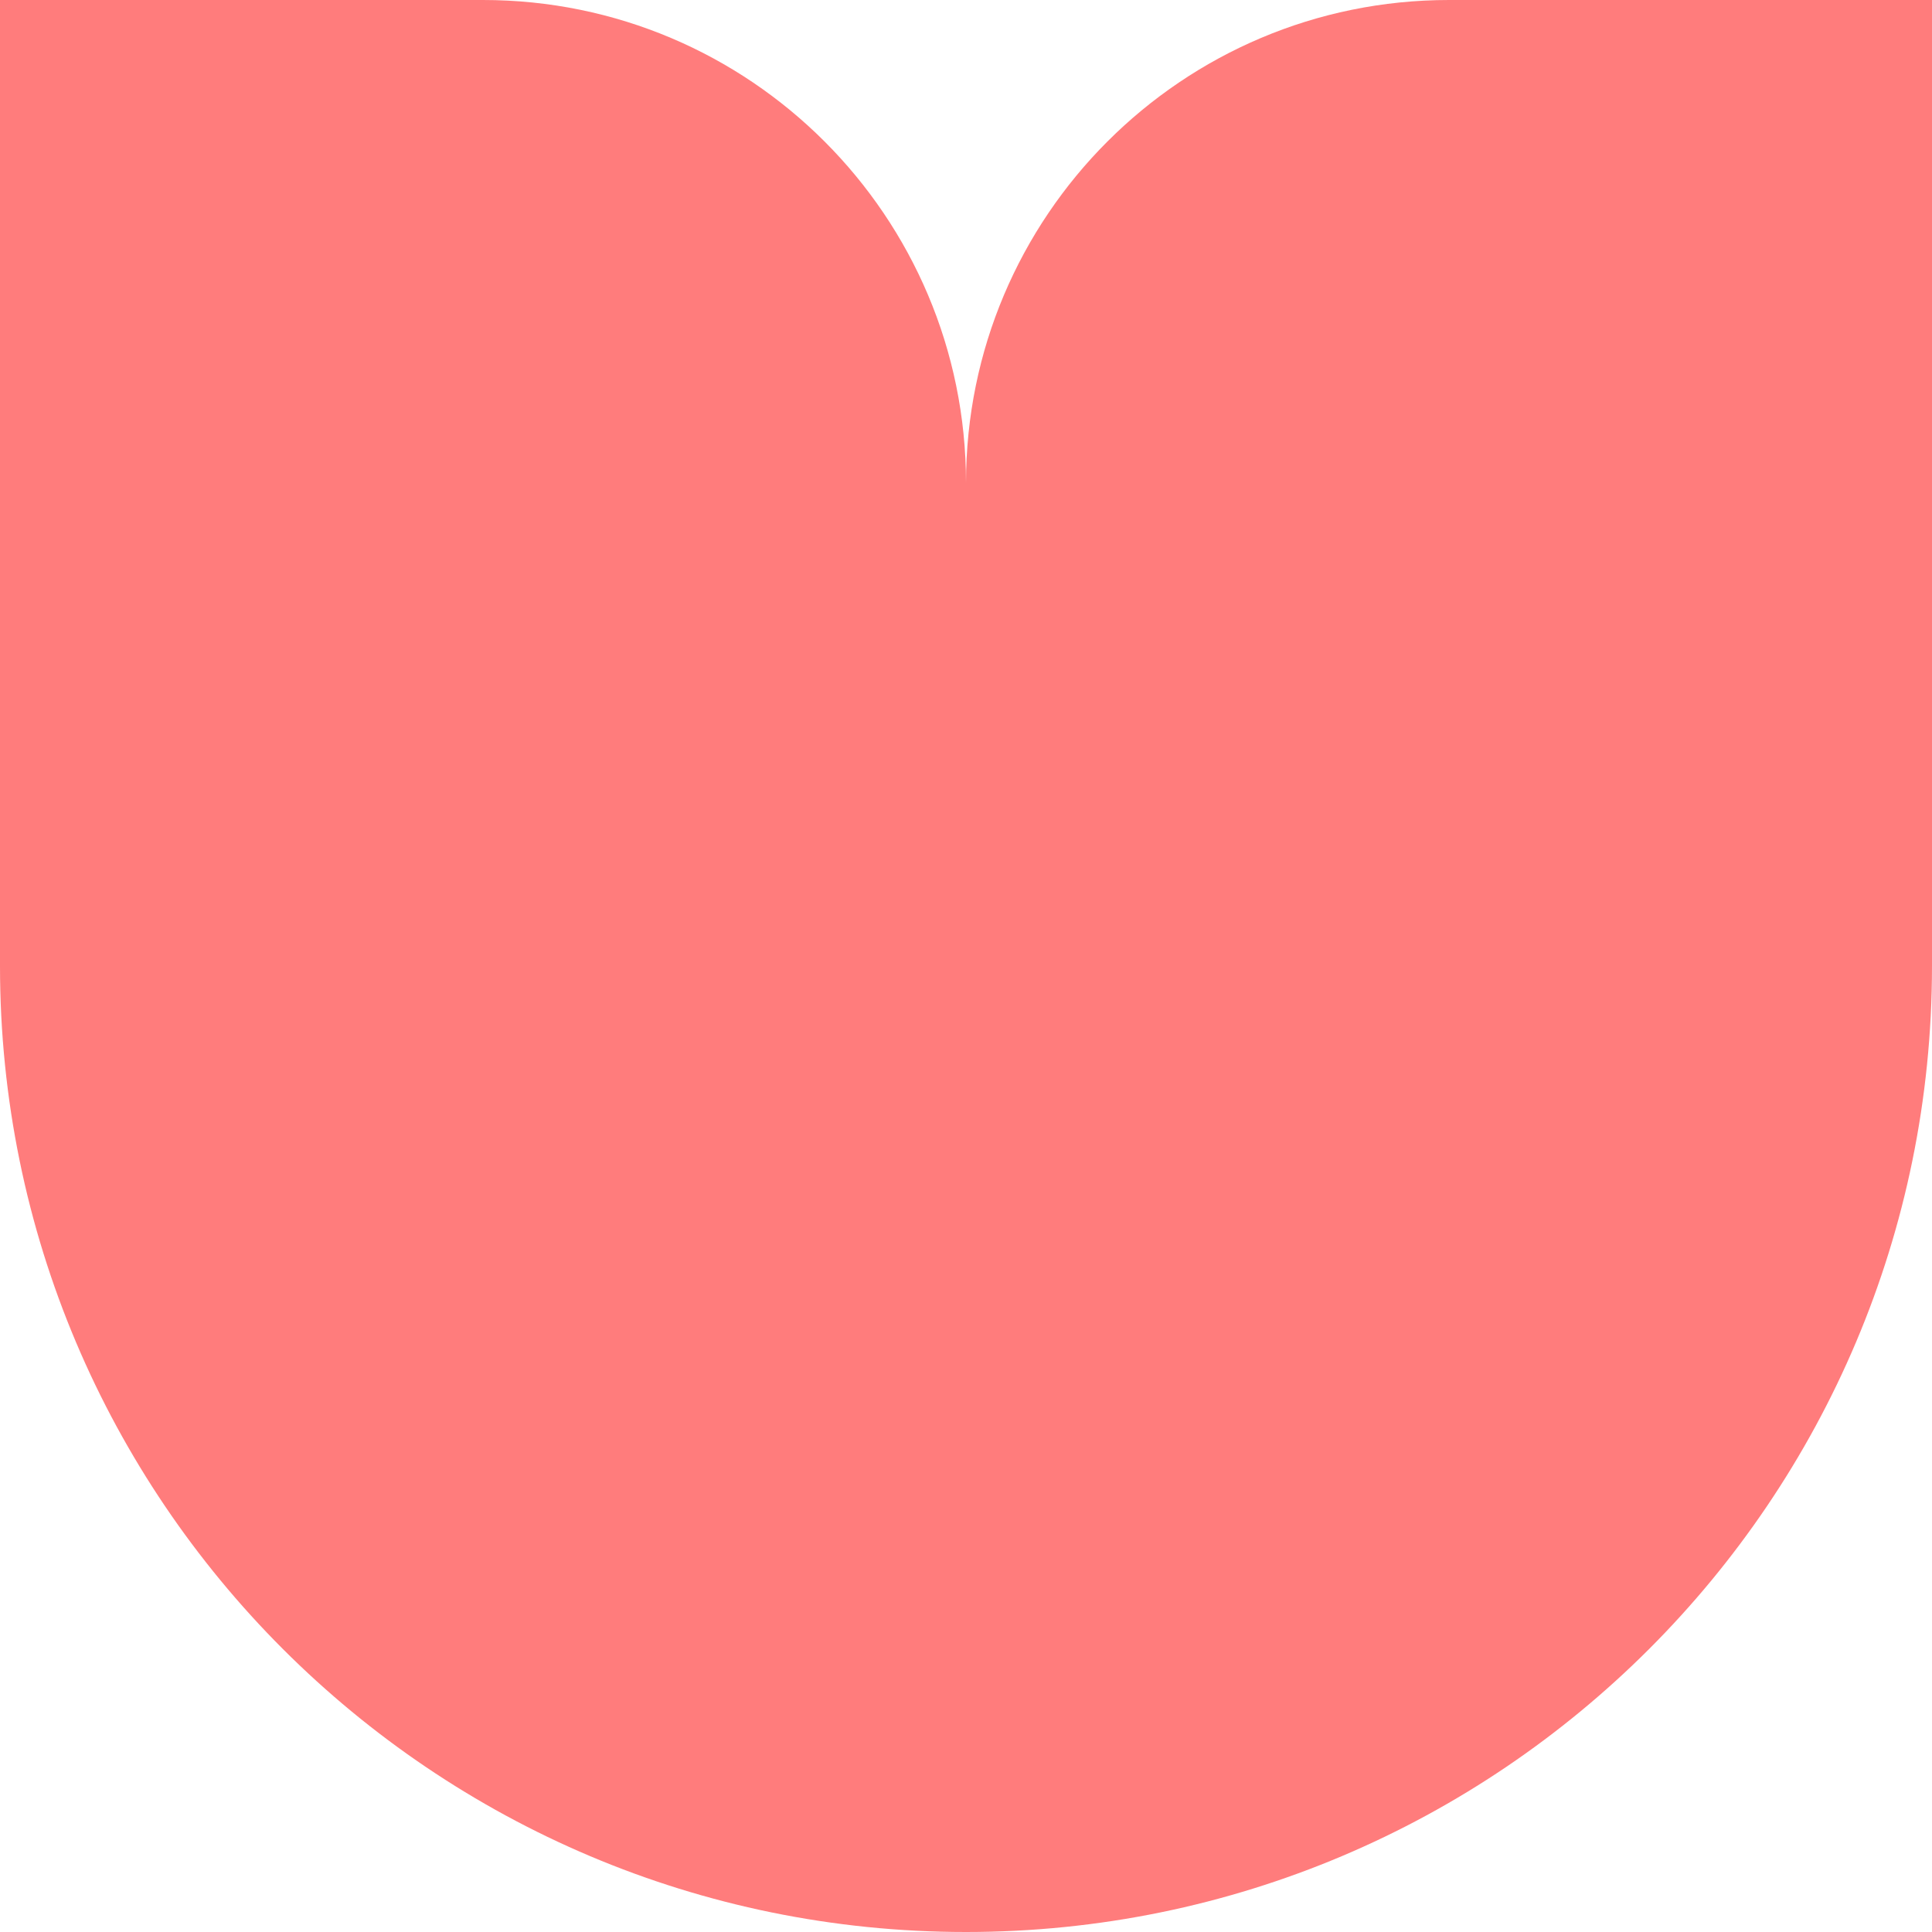
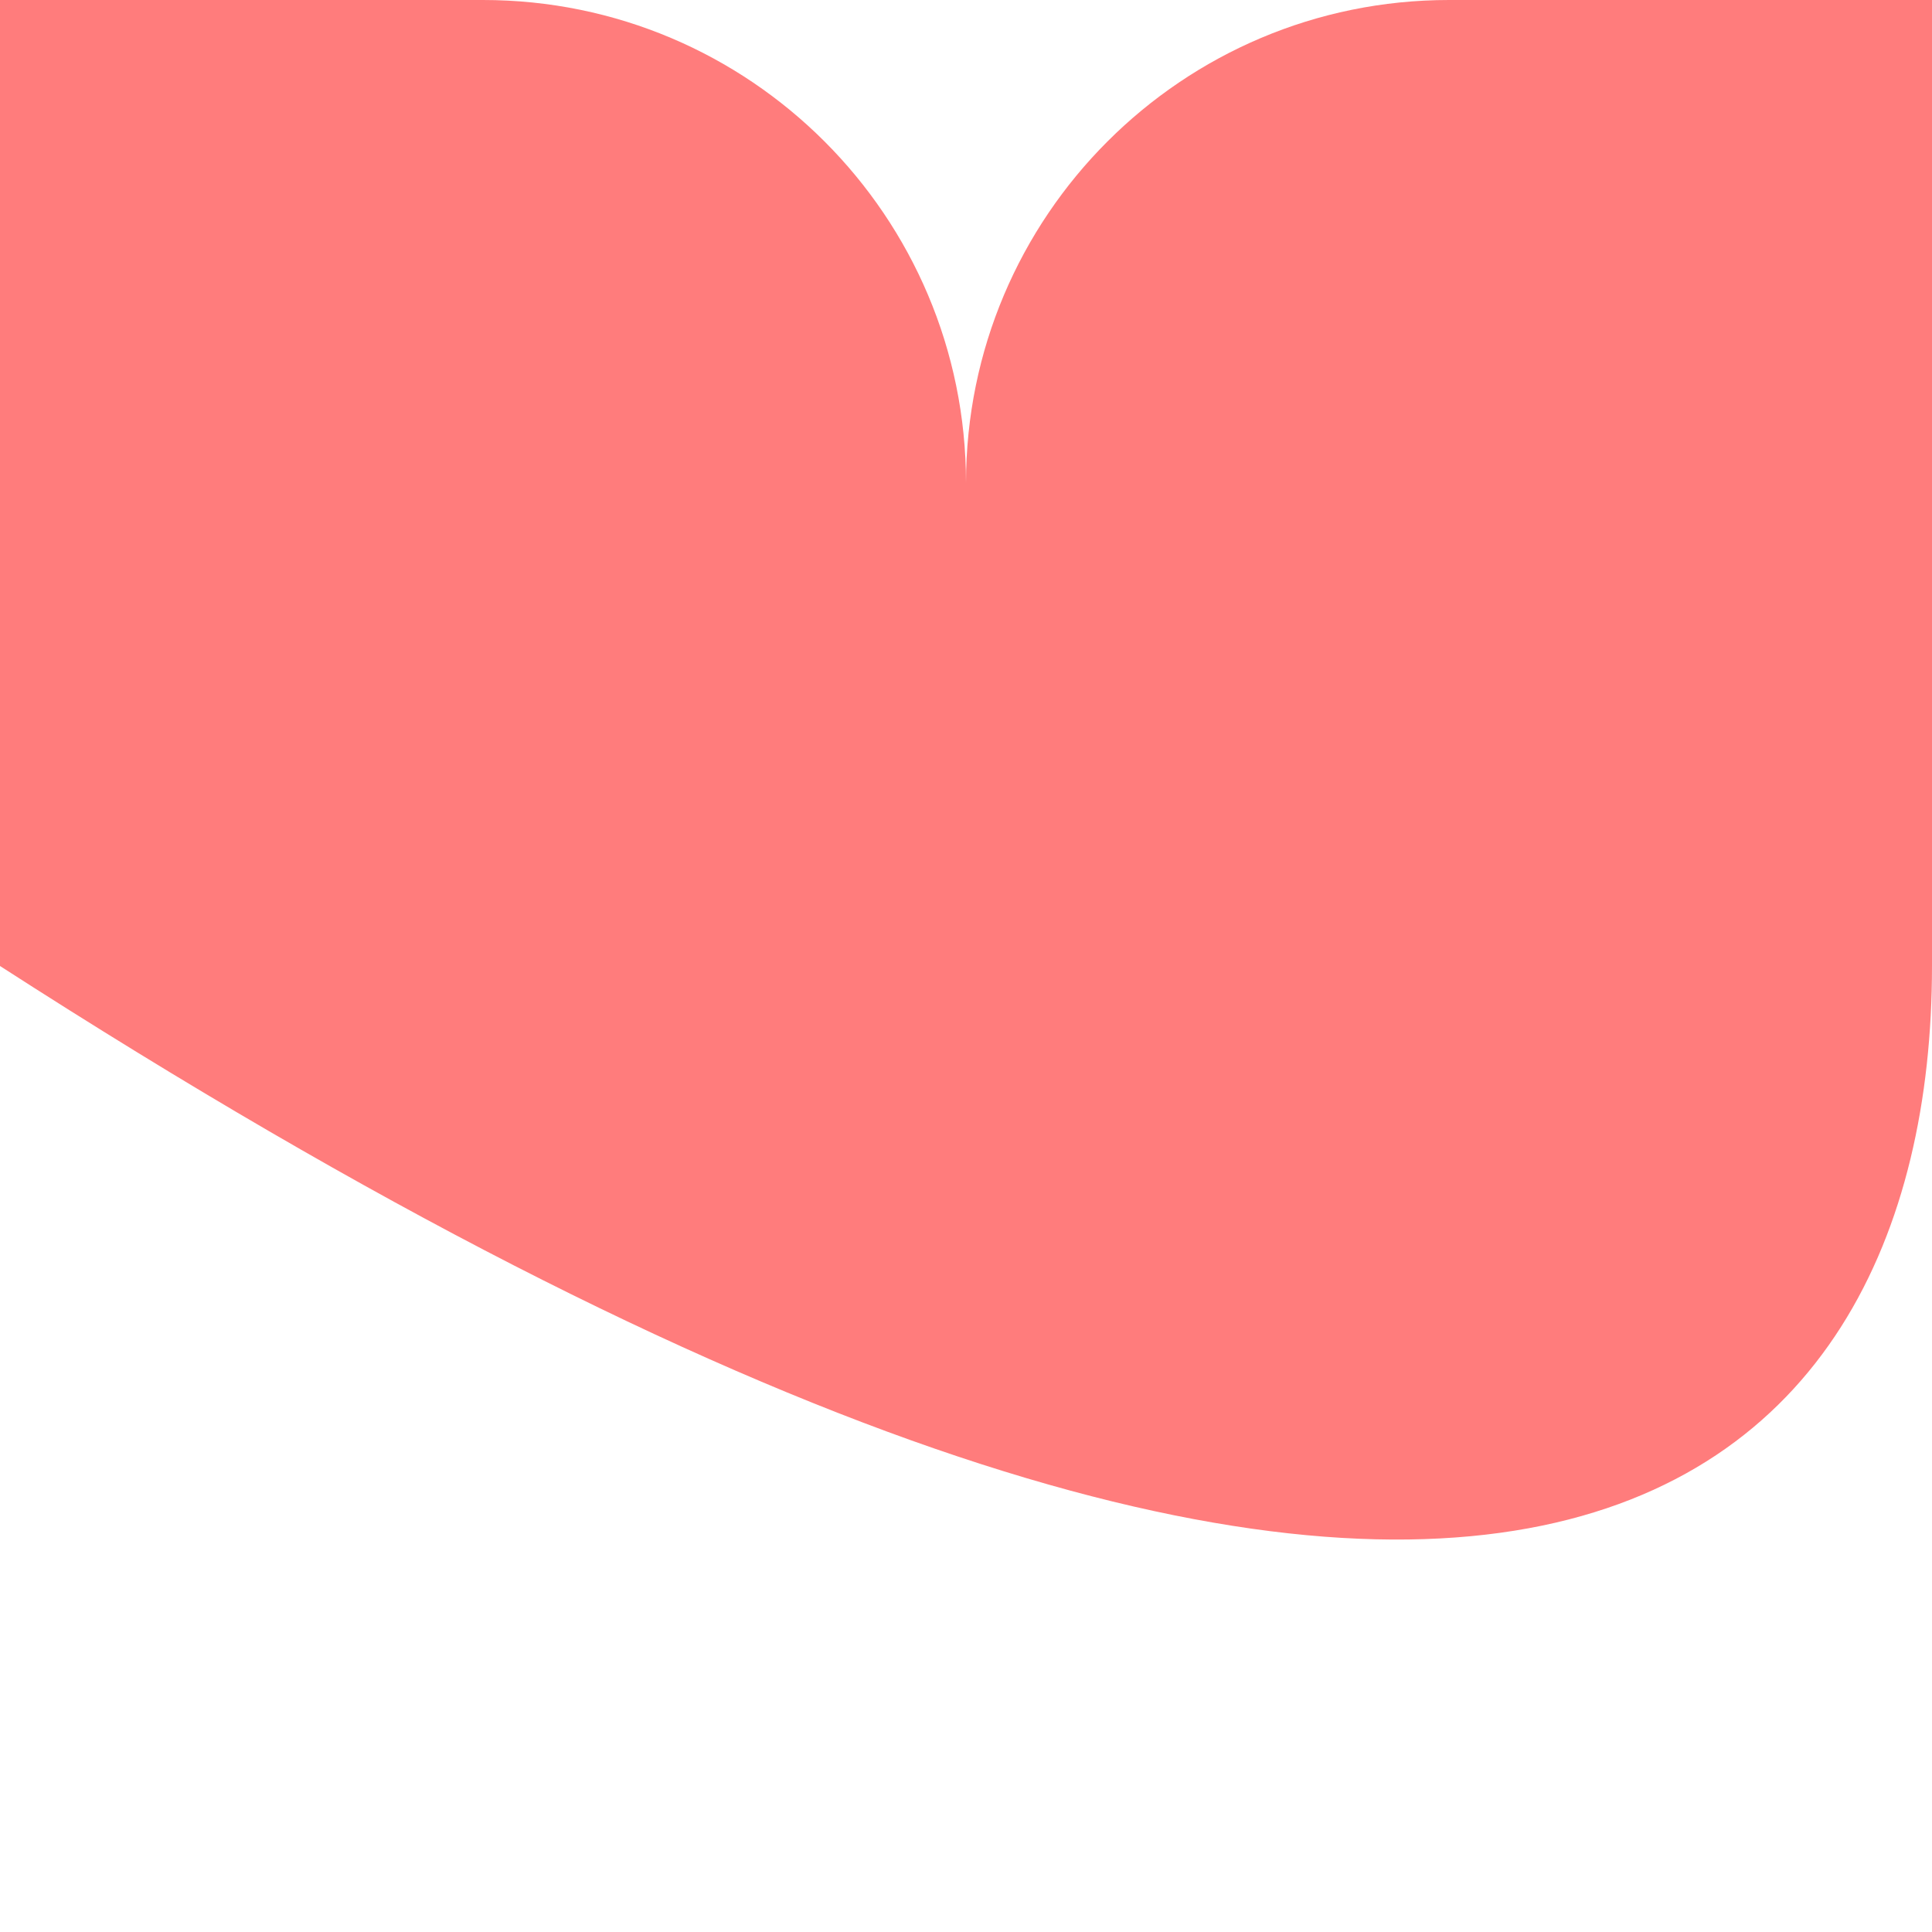
<svg xmlns="http://www.w3.org/2000/svg" width="72" height="72" viewBox="0 0 72 72" fill="none">
-   <path fill-rule="evenodd" clip-rule="evenodd" d="M18 0H0V36C0 55.882 16.118 72 36 72C55.882 72 72 55.882 72 36V0H54C44.059 0 36 8.059 36 18C36 8.059 27.941 0 18 0Z" fill="#FF7C7C" />
+   <path fill-rule="evenodd" clip-rule="evenodd" d="M18 0H0V36C55.882 72 72 55.882 72 36V0H54C44.059 0 36 8.059 36 18C36 8.059 27.941 0 18 0Z" fill="#FF7C7C" />
</svg>